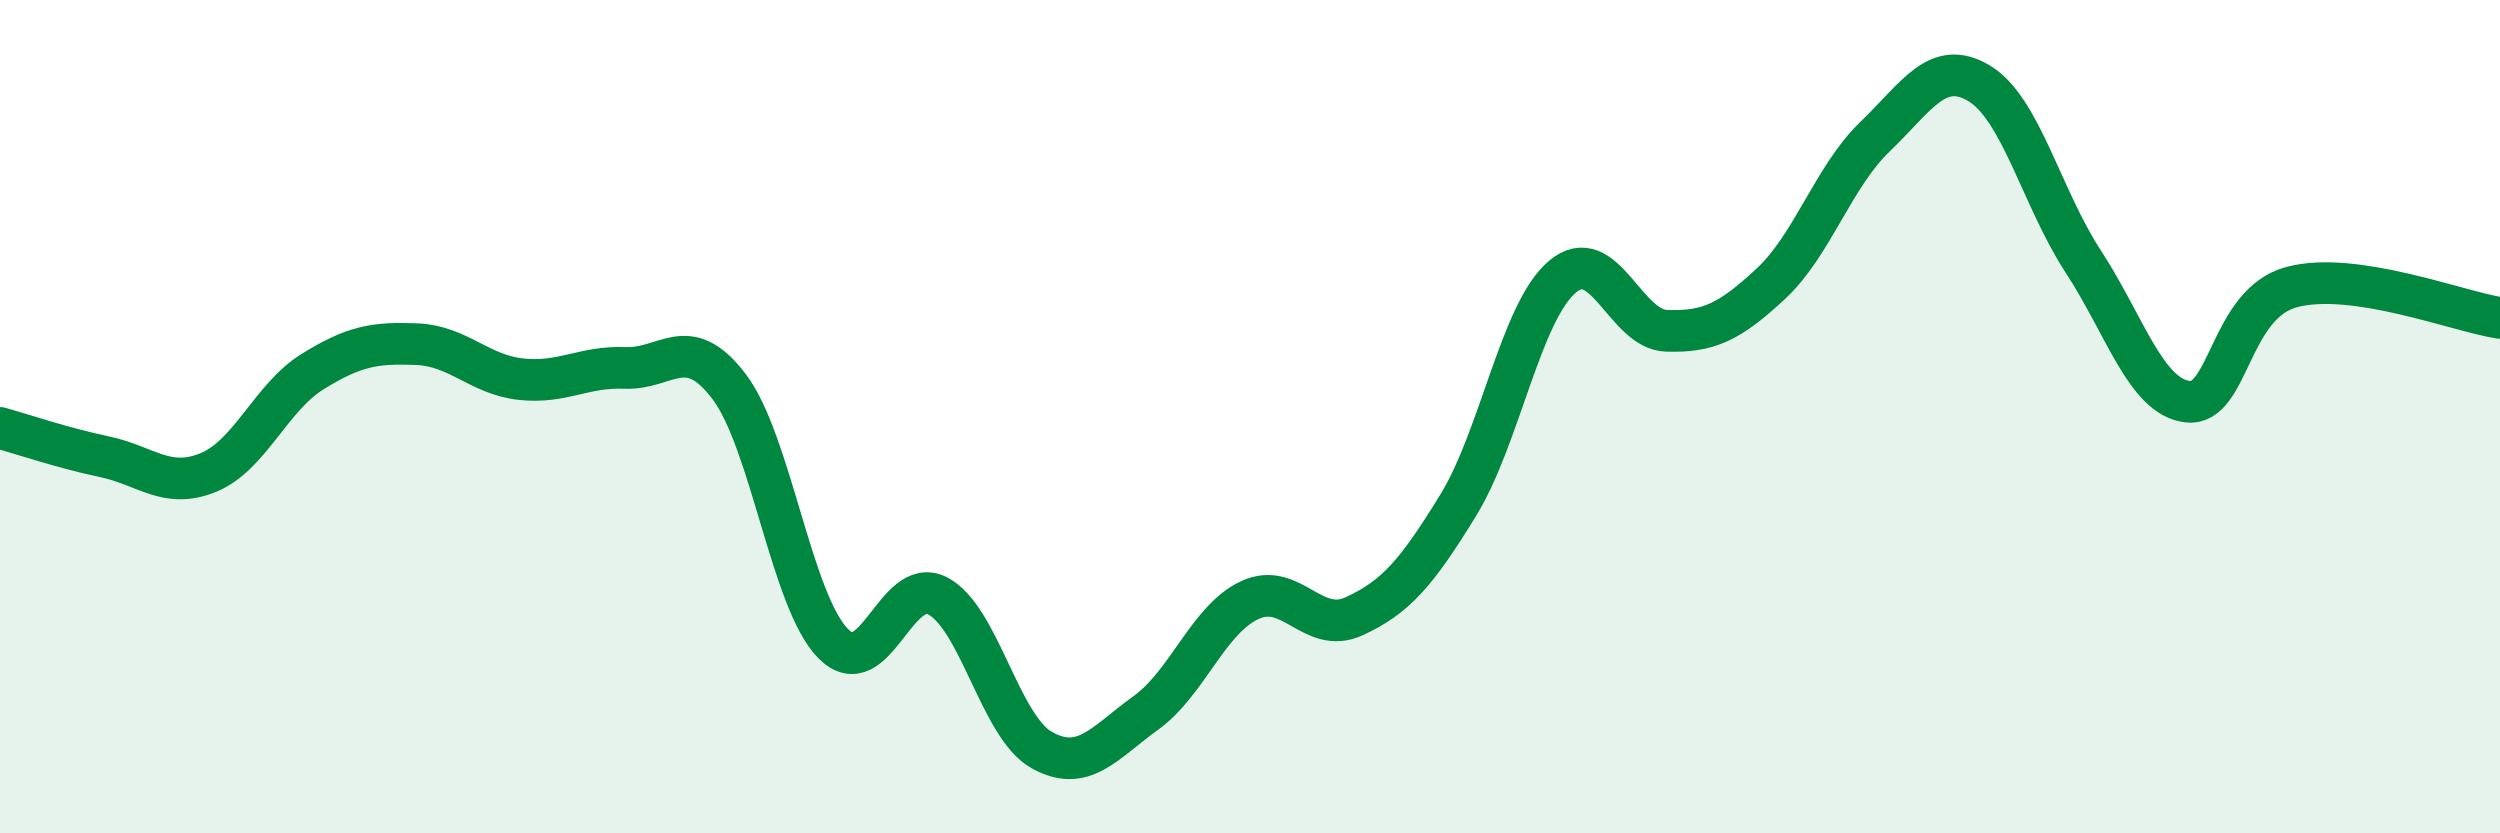
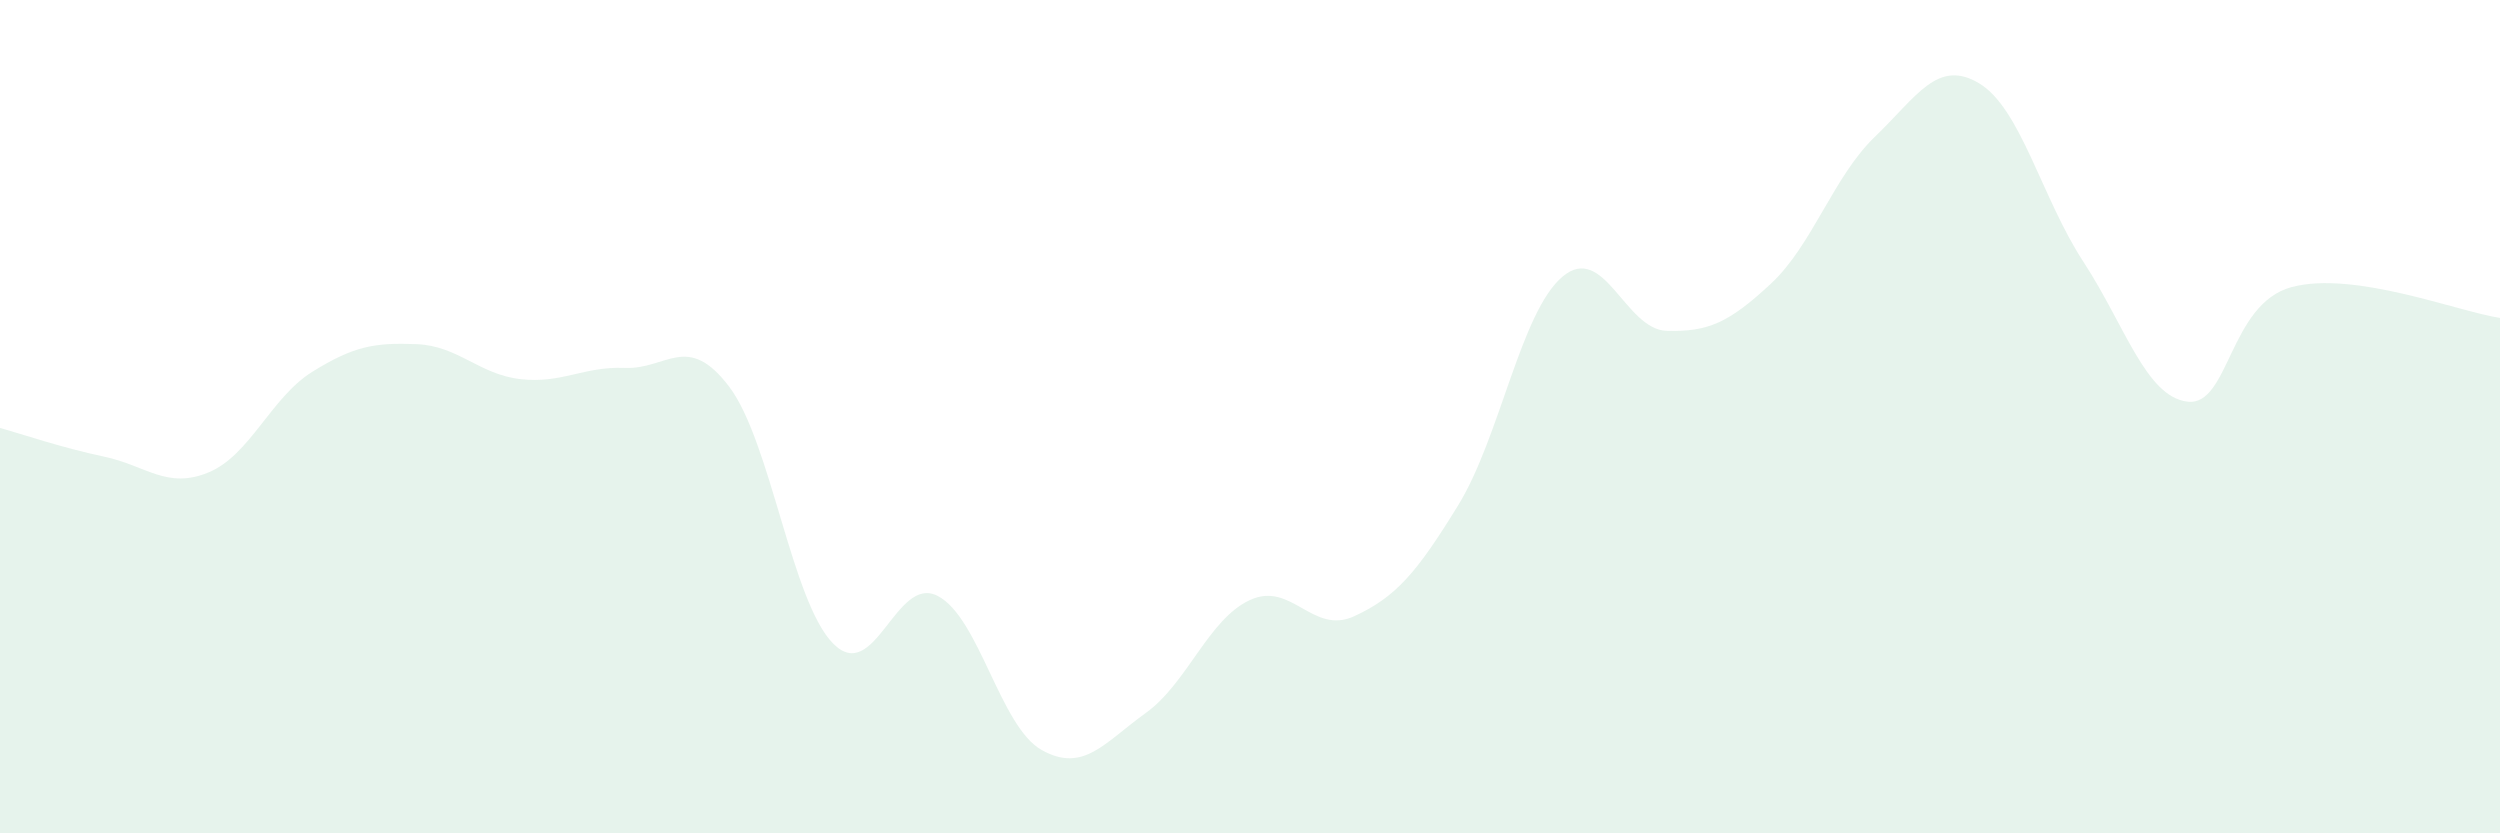
<svg xmlns="http://www.w3.org/2000/svg" width="60" height="20" viewBox="0 0 60 20">
  <path d="M 0,10.27 C 0.5,10.41 1.5,10.75 2.5,10.96 C 3.5,11.17 4,11.75 5,11.34 C 6,10.93 6.5,9.54 7.5,8.92 C 8.5,8.3 9,8.22 10,8.26 C 11,8.3 11.5,8.99 12.5,9.1 C 13.5,9.21 14,8.79 15,8.83 C 16,8.87 16.5,7.96 17.5,9.28 C 18.5,10.6 19,14.45 20,15.45 C 21,16.45 21.5,13.79 22.5,14.3 C 23.5,14.81 24,17.44 25,18 C 26,18.56 26.5,17.83 27.5,17.11 C 28.5,16.39 29,14.86 30,14.4 C 31,13.94 31.5,15.25 32.5,14.79 C 33.5,14.33 34,13.75 35,12.12 C 36,10.49 36.5,7.48 37.5,6.64 C 38.5,5.8 39,7.91 40,7.94 C 41,7.97 41.5,7.74 42.5,6.81 C 43.5,5.88 44,4.24 45,3.28 C 46,2.32 46.5,1.4 47.5,2 C 48.5,2.6 49,4.75 50,6.28 C 51,7.81 51.5,9.52 52.5,9.64 C 53.5,9.76 53.5,7.29 55,6.89 C 56.5,6.49 59,7.48 60,7.63L60 20L0 20Z" fill="#008740" opacity="0.1" stroke-linecap="round" stroke-linejoin="round" />
-   <path d="M 0,10.27 C 0.5,10.41 1.5,10.75 2.5,10.96 C 3.5,11.17 4,11.75 5,11.34 C 6,10.93 6.5,9.54 7.5,8.92 C 8.5,8.3 9,8.22 10,8.26 C 11,8.3 11.5,8.99 12.5,9.1 C 13.5,9.21 14,8.79 15,8.83 C 16,8.87 16.5,7.96 17.5,9.28 C 18.5,10.6 19,14.45 20,15.45 C 21,16.45 21.5,13.79 22.5,14.3 C 23.5,14.81 24,17.44 25,18 C 26,18.56 26.5,17.83 27.5,17.11 C 28.5,16.39 29,14.86 30,14.4 C 31,13.94 31.5,15.25 32.5,14.79 C 33.5,14.33 34,13.75 35,12.12 C 36,10.49 36.5,7.48 37.5,6.64 C 38.5,5.8 39,7.91 40,7.94 C 41,7.97 41.5,7.74 42.5,6.81 C 43.5,5.88 44,4.24 45,3.28 C 46,2.32 46.5,1.4 47.5,2 C 48.5,2.6 49,4.75 50,6.28 C 51,7.81 51.5,9.52 52.5,9.64 C 53.5,9.76 53.5,7.29 55,6.89 C 56.5,6.49 59,7.48 60,7.63" stroke="#008740" stroke-width="1" fill="none" stroke-linecap="round" stroke-linejoin="round" />
</svg>